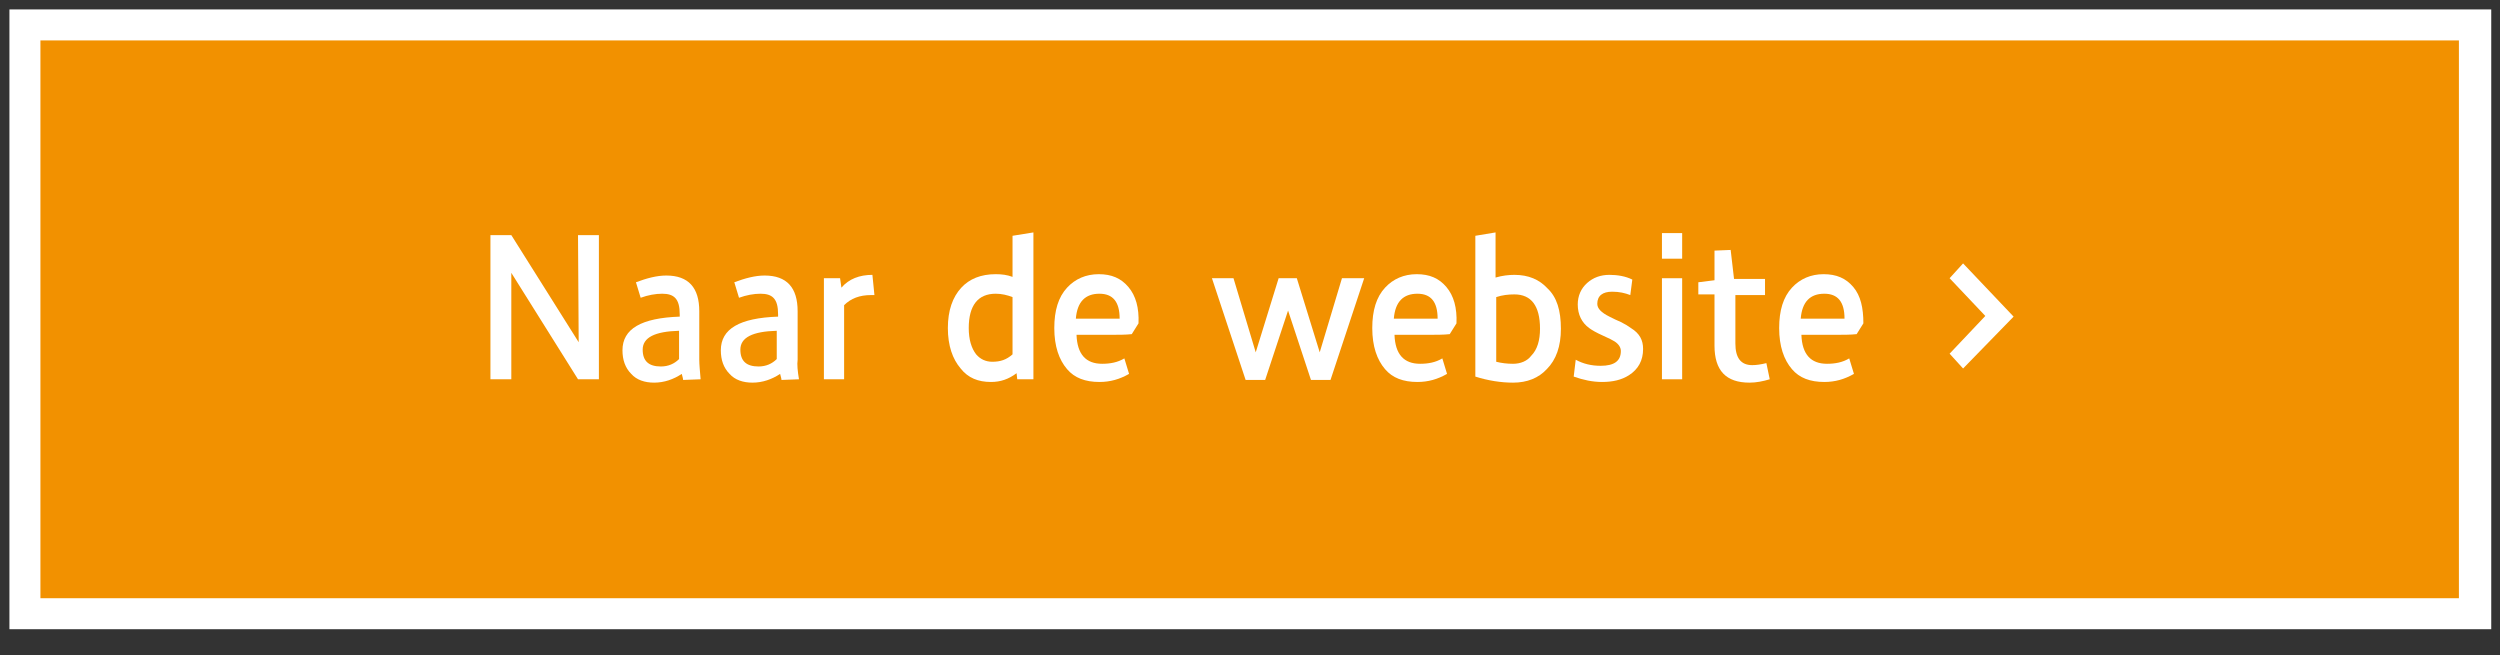
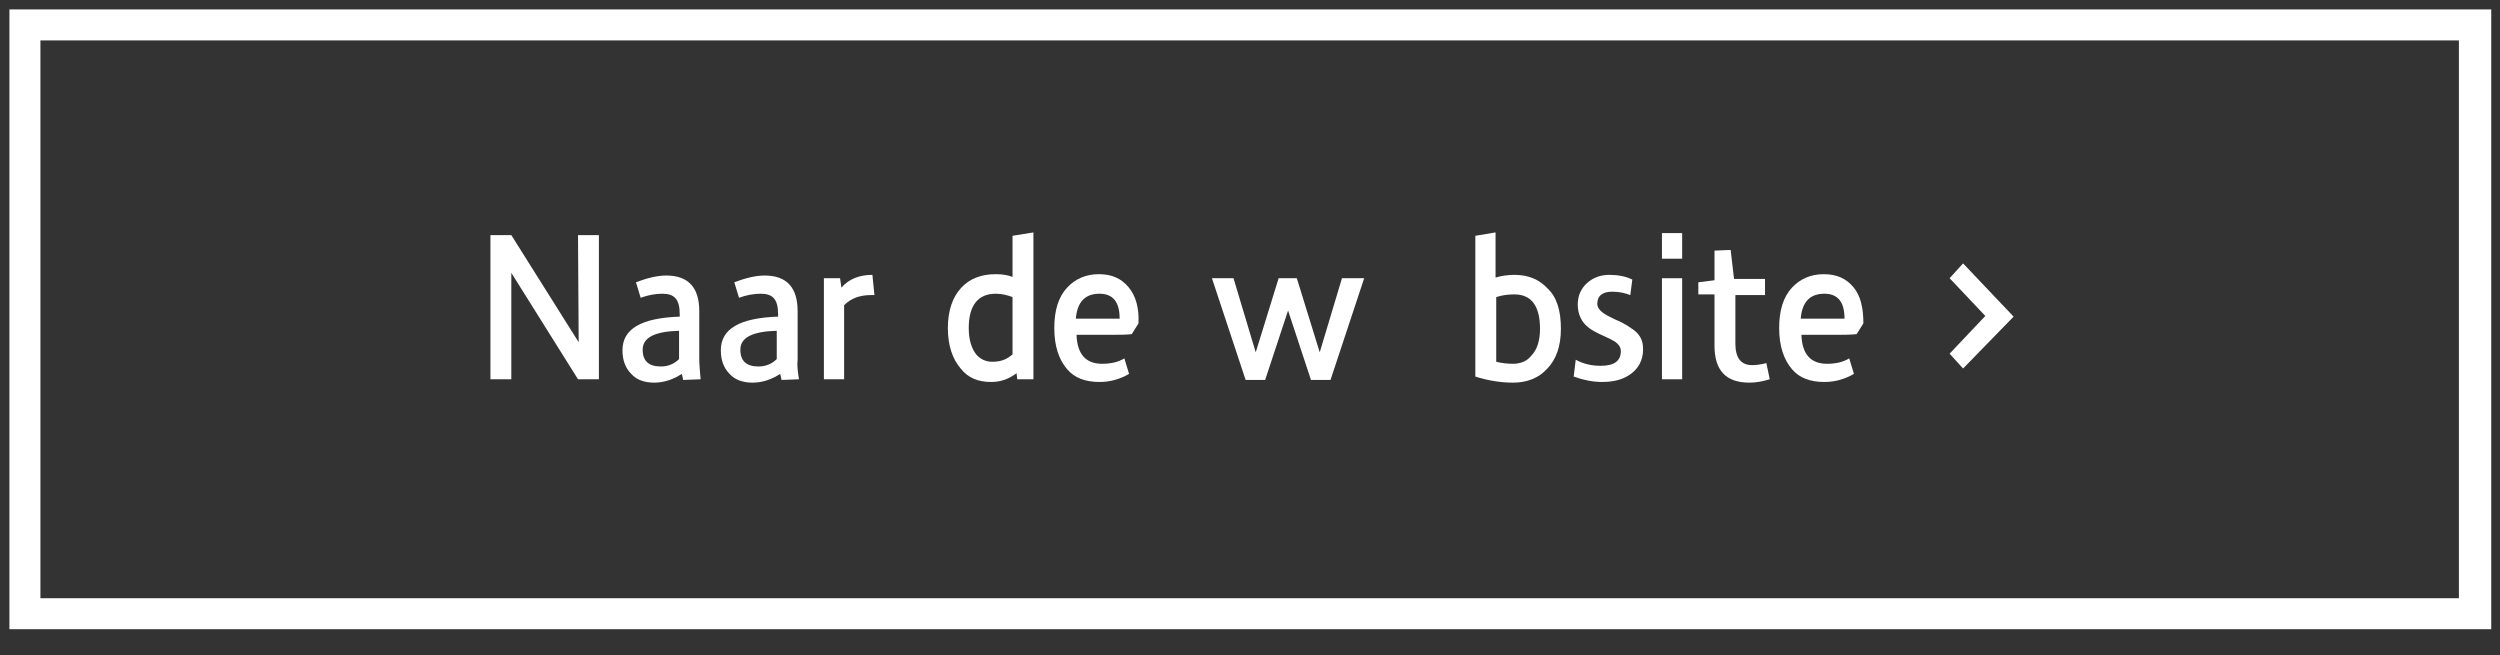
<svg xmlns="http://www.w3.org/2000/svg" version="1.1" id="Laag_1" x="0px" y="0px" viewBox="0 0 371.1 97.3" style="enable-background:new 0 0 371.1 97.3;" xml:space="preserve">
  <rect x="0" y="0" width="371.1" height="97.3" fill="#333333" stroke="none" />
  <style type="text/css">
	.st0{fill:#F29100;}
	.st1{fill:#FFFFFF;}
</style>
-   <rect x="3.7" y="3.7" class="st0" width="363.7" height="87.4" />
  <g>
    <path class="st1" d="M88.9,56.3h-3.1l-9.9-15.8v15.8h-3.1V34.9h3.1l10,15.9l-0.1-15.9h3.1V56.3z" />
    <path class="st1" d="M104,56.3l-2.6,0.1c0-0.2-0.1-0.5-0.2-0.9c-1.2,0.8-2.6,1.3-4.1,1.3c-1.4,0-2.6-0.4-3.4-1.3   c-0.9-0.9-1.3-2.1-1.3-3.5c0-3.2,2.8-4.8,8.5-5v-0.3c0-1.2-0.2-2-0.7-2.5c-0.4-0.4-1-0.6-1.9-0.6c-1,0-2.1,0.2-3.2,0.6l-0.7-2.3   c1.6-0.6,3.1-1,4.5-1c3.3,0,4.9,1.8,4.9,5.3v7.2C103.8,54.1,103.9,55.1,104,56.3z M100.8,53.3v-4.2c-3.6,0.1-5.4,1-5.4,2.8   c0,1.7,0.9,2.5,2.7,2.5C99.2,54.4,100.1,54,100.8,53.3z" />
    <path class="st1" d="M118.6,56.3l-2.6,0.1c0-0.2-0.1-0.5-0.2-0.9c-1.2,0.8-2.6,1.3-4.1,1.3c-1.4,0-2.6-0.4-3.4-1.3   c-0.9-0.9-1.3-2.1-1.3-3.5c0-3.2,2.8-4.8,8.5-5v-0.3c0-1.2-0.2-2-0.7-2.5c-0.4-0.4-1-0.6-1.9-0.6c-1,0-2.1,0.2-3.2,0.6l-0.7-2.3   c1.6-0.6,3.1-1,4.5-1c3.3,0,4.9,1.8,4.9,5.3v7.2C118.3,54.1,118.4,55.1,118.6,56.3z M115.3,53.3v-4.2c-3.6,0.1-5.4,1-5.4,2.8   c0,1.7,0.9,2.5,2.7,2.5C113.7,54.4,114.6,54,115.3,53.3z" />
    <path class="st1" d="M129.8,43.8c-0.2,0-0.4,0-0.5,0c-1.7,0-3,0.5-4,1.5v11h-3v-15h2.4l0.2,1.4c1.1-1.3,2.7-1.9,4.6-1.9L129.8,43.8   z" />
    <path class="st1" d="M153.4,56.3H151l-0.1-0.9c-1.2,0.9-2.4,1.3-3.8,1.3c-1.9,0-3.4-0.6-4.5-2c-1.2-1.4-1.9-3.4-1.9-6s0.7-4.6,2-6   c1.2-1.3,2.9-2,5.1-2c0.9,0,1.7,0.1,2.5,0.4V35l3.1-0.5L153.4,56.3L153.4,56.3z M150.3,52.6v-8.5c-0.8-0.3-1.6-0.5-2.5-0.5   c-2.6,0-4,1.7-4,5.1c0,1.7,0.4,3,1.1,3.9c0.6,0.7,1.4,1.1,2.4,1.1C148.5,53.7,149.4,53.4,150.3,52.6z" />
    <path class="st1" d="M169,48l-1,1.6c-0.9,0.1-2,0.1-3.2,0.1h-5c0.1,2.9,1.4,4.3,3.8,4.3c1.2,0,2.3-0.2,3.3-0.8l0.7,2.3   c-1.4,0.8-2.8,1.2-4.4,1.2c-2.1,0-3.7-0.6-4.8-1.9c-1.2-1.4-1.9-3.4-1.9-6.1c0-2.6,0.6-4.6,1.9-6c1.2-1.3,2.8-2,4.7-2   s3.3,0.6,4.4,1.9C168.6,43.9,169.1,45.7,169,48z M166.2,47.3c0-2.5-1-3.7-3-3.7c-2.1,0-3.3,1.2-3.5,3.7H166.2z" />
    <path class="st1" d="M202.5,41.3l-5,15.1h-2.9l-3.4-10.3l-3.4,10.3h-2.9l-5-15.1h3.2l3.3,11l3.4-11h2.7l3.4,11l3.3-11   C199.2,41.3,202.5,41.3,202.5,41.3z" />
-     <path class="st1" d="M216.2,48l-1,1.6c-0.9,0.1-2,0.1-3.2,0.1h-5c0.1,2.9,1.4,4.3,3.8,4.3c1.2,0,2.3-0.2,3.3-0.8l0.7,2.3   c-1.4,0.8-2.8,1.2-4.4,1.2c-2.1,0-3.7-0.6-4.8-1.9c-1.2-1.4-1.9-3.4-1.9-6.1c0-2.6,0.6-4.6,1.9-6c1.2-1.3,2.8-2,4.7-2   s3.3,0.6,4.4,1.9C215.8,43.9,216.3,45.7,216.2,48z M213.4,47.3c0-2.5-1-3.7-3-3.7c-2.1,0-3.3,1.2-3.5,3.7H213.4z" />
    <path class="st1" d="M231.7,48.8c0,2.6-0.7,4.6-2.1,6c-1.2,1.3-2.9,2-5,2c-1.8,0-3.7-0.3-5.6-0.9V35l3-0.5v6.7c1-0.3,2-0.4,2.8-0.4   c2.1,0,3.7,0.7,4.9,2C231.1,44.1,231.7,46.1,231.7,48.8z M228.6,48.8c0-3.4-1.3-5.1-3.8-5.1c-0.9,0-1.8,0.1-2.7,0.4v9.6   c0.8,0.2,1.6,0.3,2.5,0.3c1.1,0,2.1-0.4,2.7-1.2C228.2,51.9,228.6,50.5,228.6,48.8z" />
    <path class="st1" d="M243.9,51.8c0,1.7-0.7,3-2.1,3.9c-1.1,0.7-2.4,1-4,1c-1.4,0-2.8-0.3-4.2-0.8l0.3-2.5c1.1,0.6,2.3,0.9,3.7,0.9   c2,0,3-0.7,3-2.2c0-0.5-0.3-1-0.9-1.4c-0.3-0.2-0.9-0.5-1.8-0.9c-0.9-0.4-1.6-0.8-2-1.1c-1.1-0.8-1.7-2-1.7-3.5   c0-1.3,0.5-2.4,1.4-3.2s2-1.2,3.3-1.2c1.2,0,2.4,0.2,3.4,0.7l-0.3,2.3c-0.8-0.3-1.6-0.5-2.7-0.5c-1.4,0-2.2,0.6-2.2,1.8   c0,0.7,0.6,1.3,1.8,1.9c0.6,0.3,1.2,0.6,1.7,0.8c0.6,0.3,1.1,0.6,1.5,0.9C243.4,49.5,243.9,50.5,243.9,51.8z" />
    <path class="st1" d="M249.7,38.4h-3v-3.8h3V38.4z M249.7,56.3h-3v-15h3V56.3z" />
    <path class="st1" d="M262.7,56.3c-1,0.3-2,0.5-3,0.5c-3.5,0-5.2-1.8-5.2-5.5v-7.6h-2.4v-1.8l2.4-0.3v-4.4l2.4-0.1l0.5,4.3h4.6v2.4   h-4.4V51c0,2.1,0.8,3.2,2.5,3.2c0.6,0,1.3-0.1,2.1-0.3L262.7,56.3z" />
    <path class="st1" d="M276.6,48l-1,1.6c-0.9,0.1-2,0.1-3.2,0.1h-5c0.1,2.9,1.4,4.3,3.8,4.3c1.2,0,2.3-0.2,3.3-0.8l0.7,2.3   c-1.4,0.8-2.8,1.2-4.4,1.2c-2.1,0-3.7-0.6-4.8-1.9c-1.2-1.4-1.9-3.4-1.9-6.1c0-2.6,0.6-4.6,1.9-6c1.2-1.3,2.8-2,4.7-2   c1.9,0,3.3,0.6,4.4,1.9S276.6,45.7,276.6,48z M273.8,47.3c0-2.5-1-3.7-3-3.7c-2.1,0-3.3,1.2-3.5,3.7H273.8z" />
    <path class="st1" d="M298.9,47l-7.5,7.7l-2-2.2l5.3-5.6l-5.3-5.6l2-2.2L298.9,47z" />
  </g>
  <path class="st1" d="M369.7,93.4H1.4V1.4h368.4V93.4z M6,88.8h359V6H6V88.8z" />
</svg>